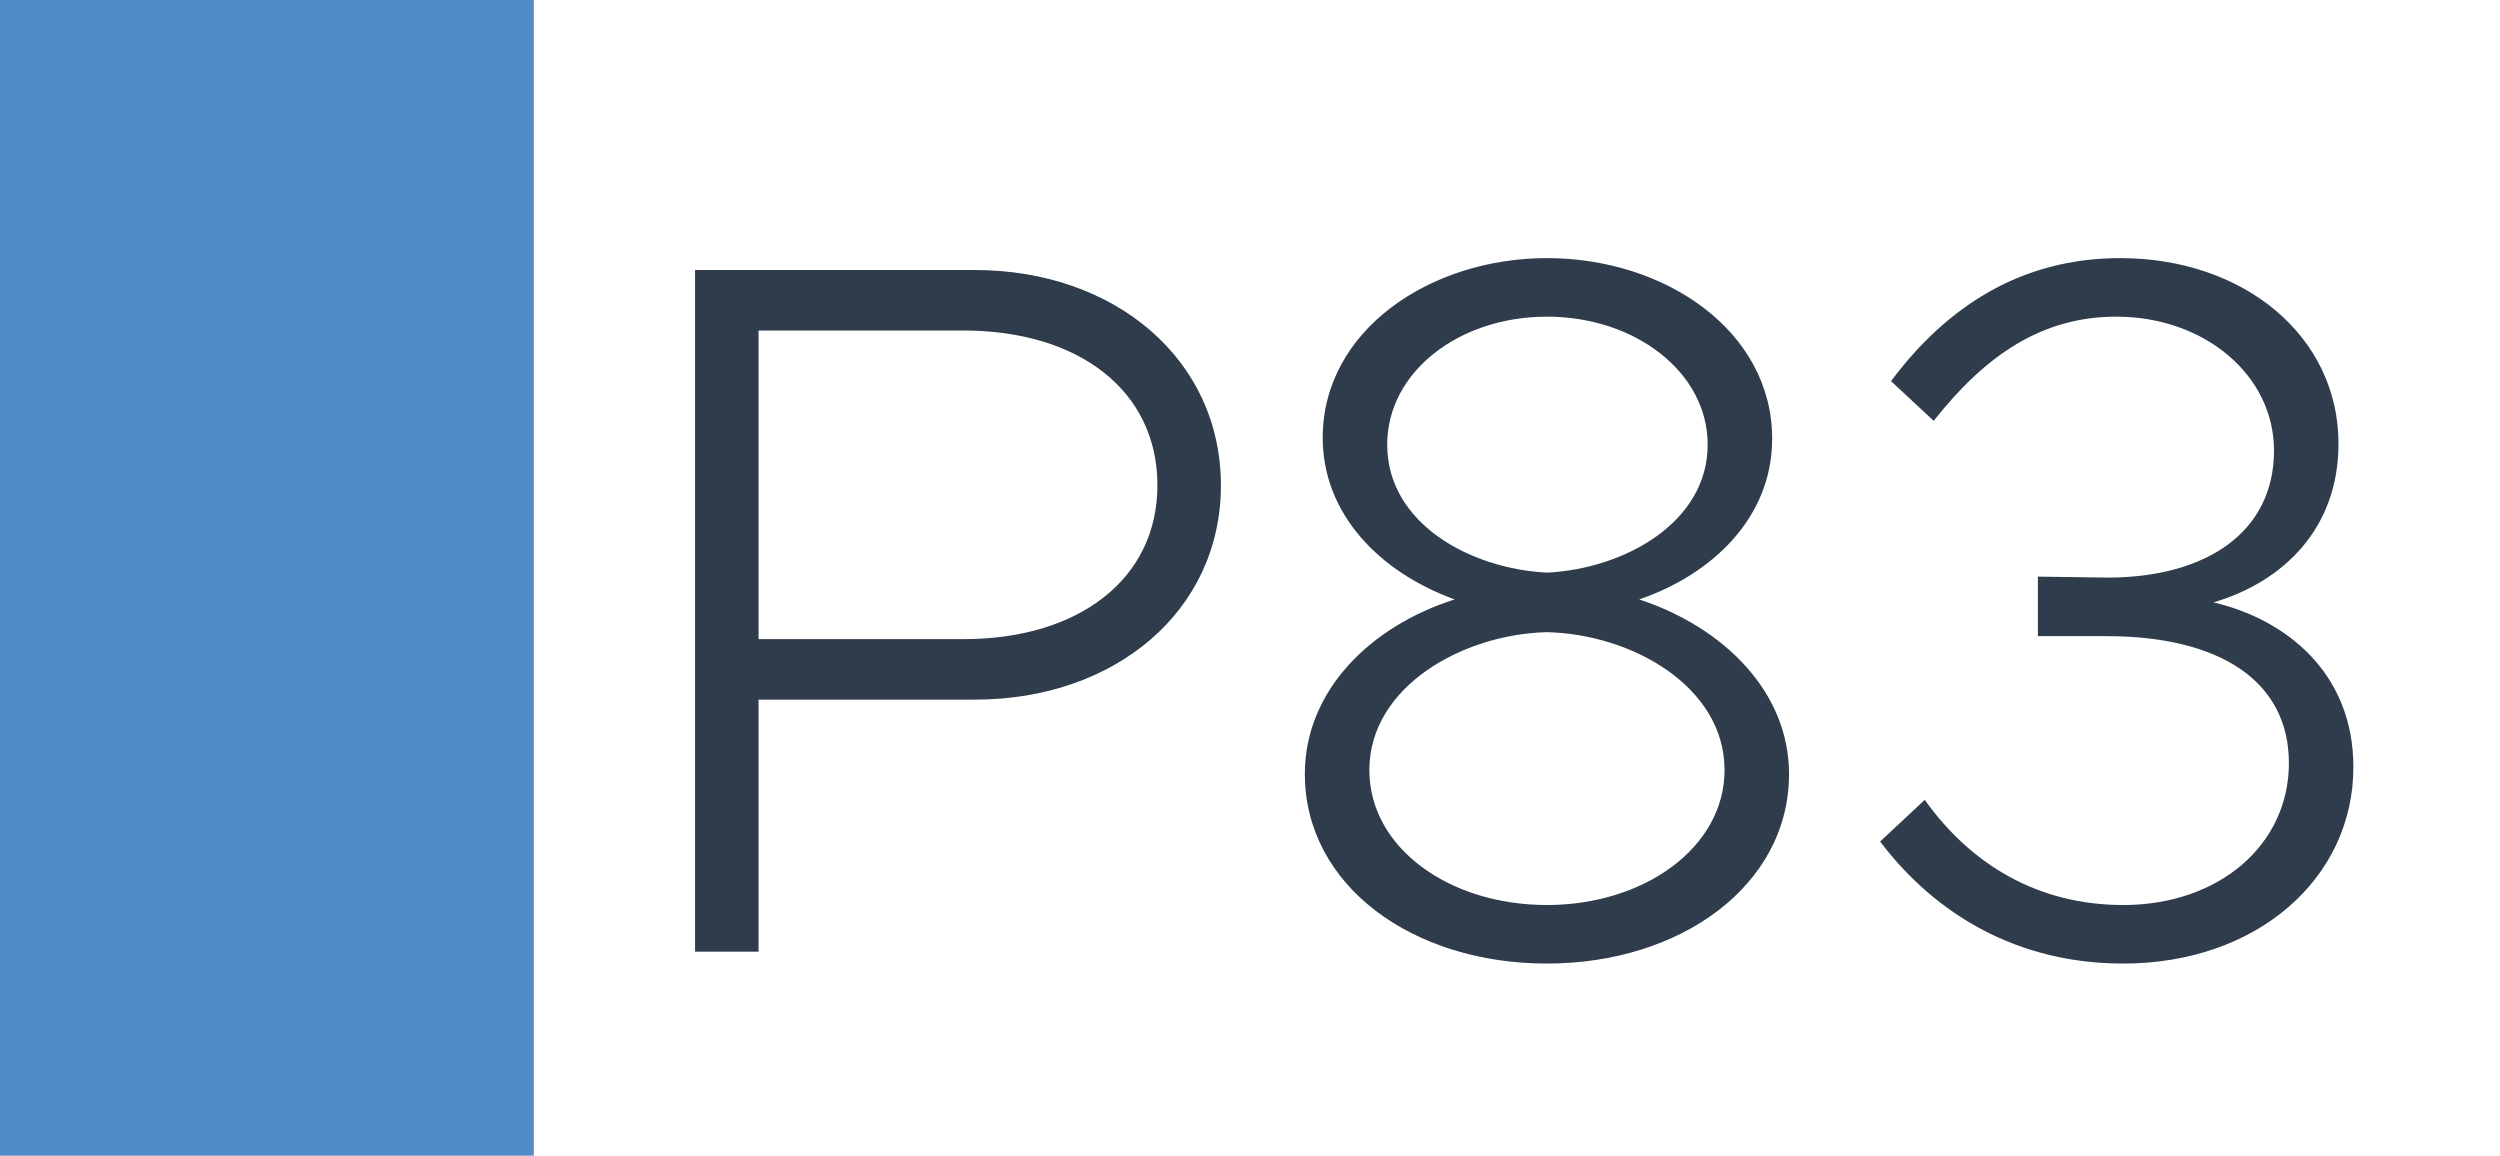
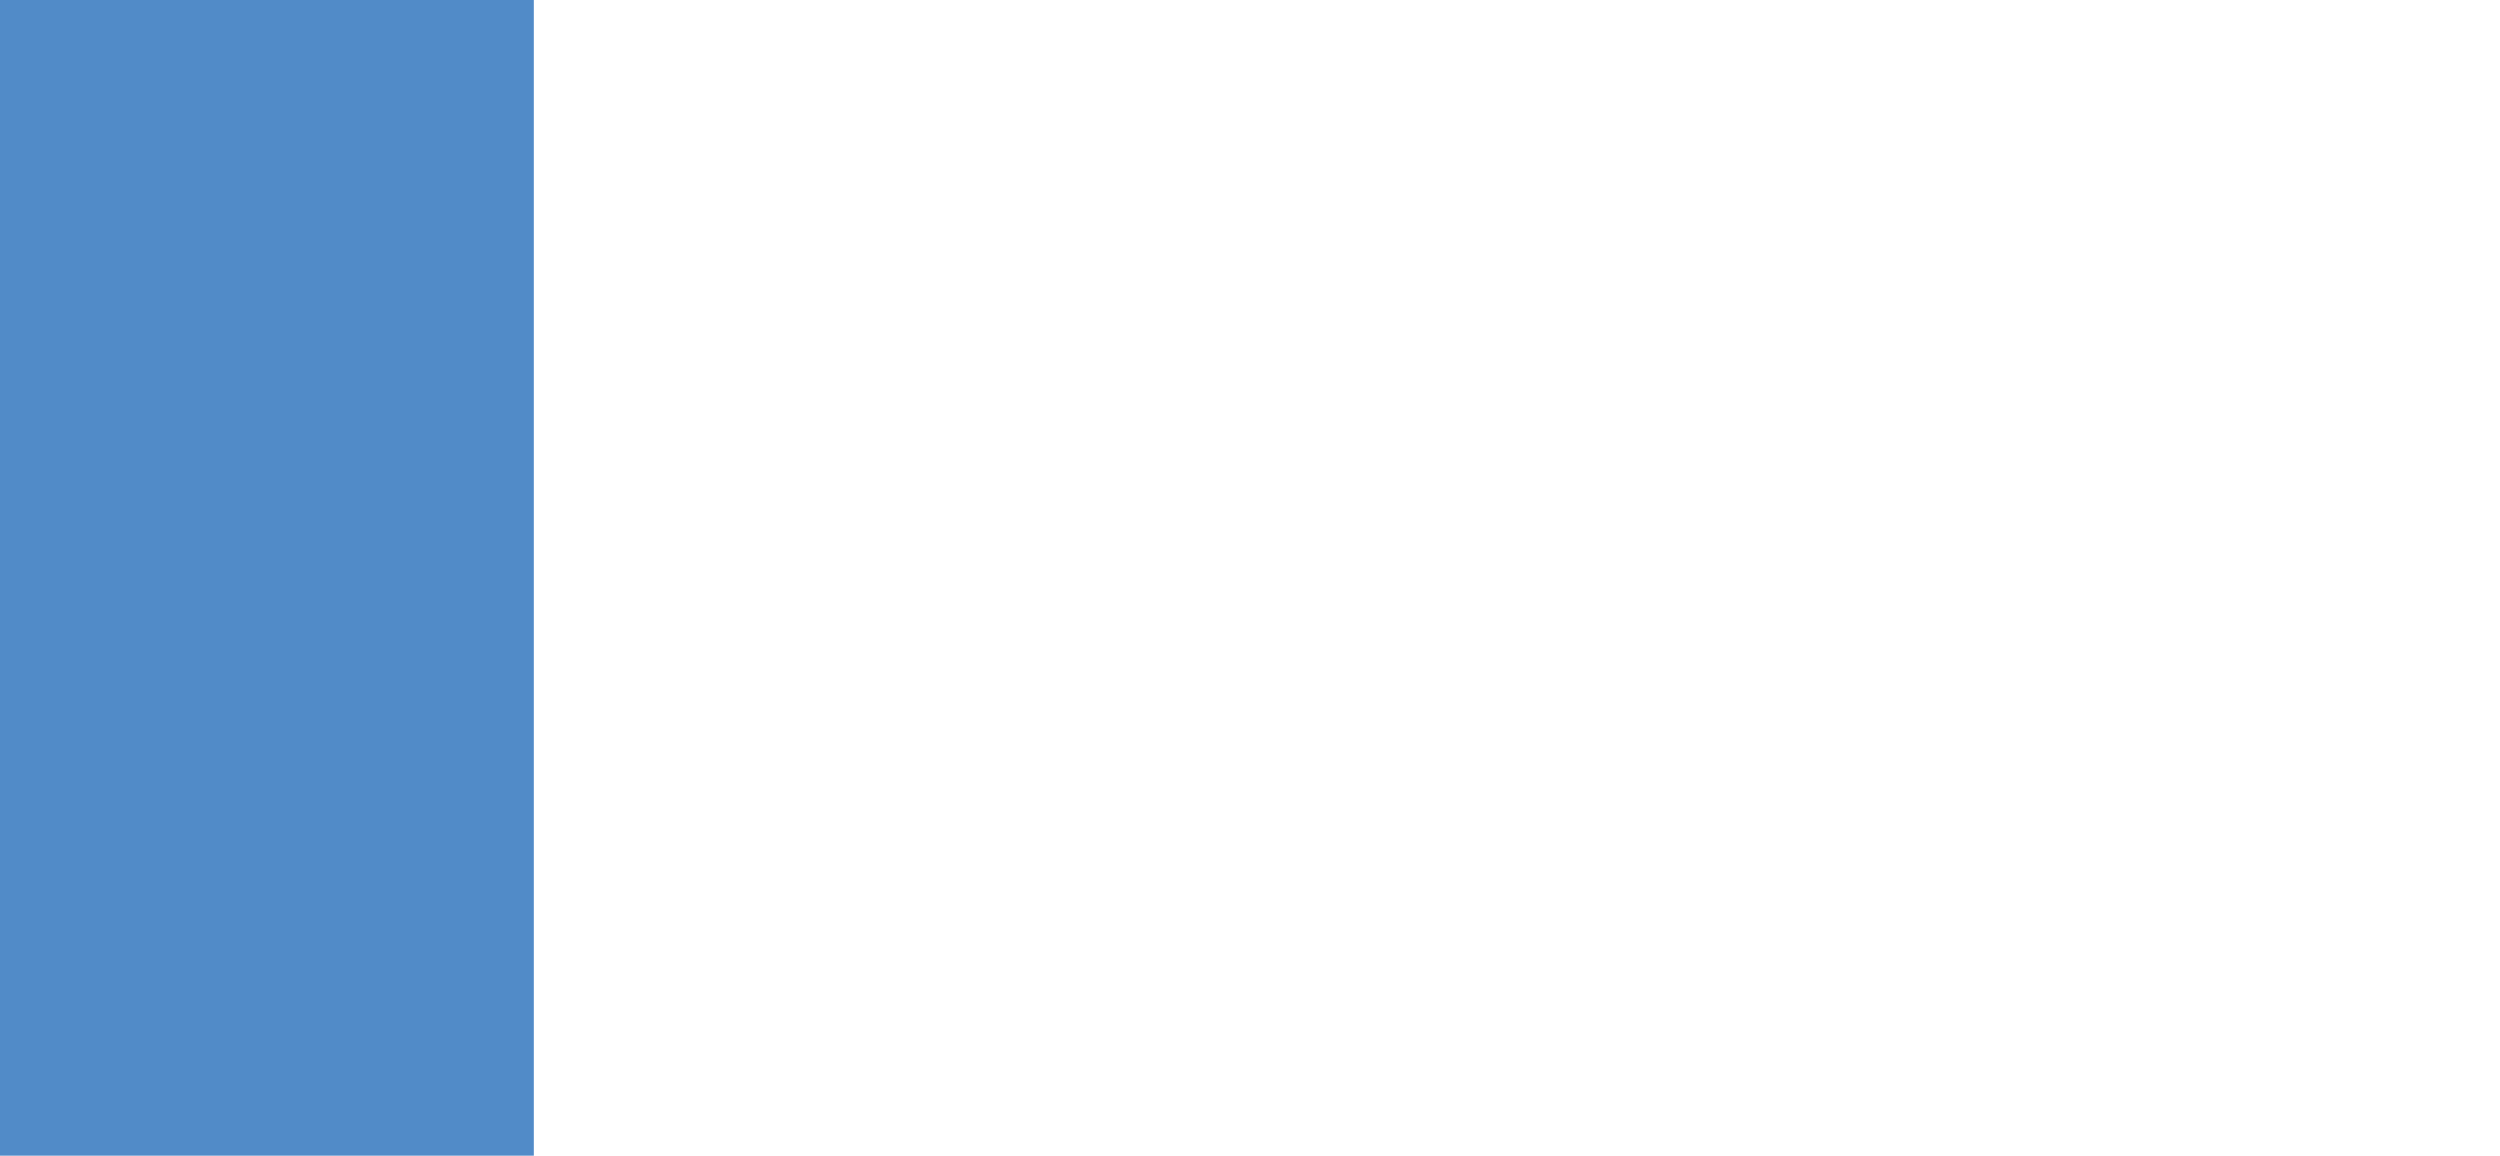
<svg xmlns="http://www.w3.org/2000/svg" width="1789" height="827" viewBox="0 0 1789 827" fill="none">
  <rect width="1789" height="827" fill="white" />
  <rect width="382" height="827" fill="#518BC8" />
-   <path d="M497.386 681V193.23H697.606C797.716 193.23 873.686 257.13 873.686 347.3C873.686 437.47 797.716 500.66 697.606 500.66H542.826V681H497.386ZM542.826 457.35H689.796C771.446 457.35 828.246 414.75 828.246 347.3C828.246 279.14 771.446 236.54 689.796 236.54H542.826V457.35ZM1106.99 689.52C1010.43 689.52 933.753 633.43 933.753 553.91C933.753 494.27 980.613 448.12 1040.96 428.95C986.293 409.07 946.533 367.18 946.533 313.22C946.533 236.54 1023.21 184.71 1106.99 184.71C1192.19 184.71 1268.16 237.25 1268.16 313.93C1268.16 370.73 1224.85 411.2 1173.02 428.95C1233.37 448.83 1280.23 494.98 1280.23 553.91C1280.23 633.43 1202.84 689.52 1106.99 689.52ZM1106.99 409.78C1163.08 406.94 1222.01 373.57 1222.01 318.19C1222.01 266.36 1170.18 226.6 1106.99 226.6C1043.8 226.6 992.683 266.36 992.683 318.19C992.683 374.28 1051.61 406.94 1106.99 409.78ZM1106.99 647.63C1176.57 647.63 1234.08 606.45 1234.08 551.07C1234.08 491.43 1168.05 453.8 1106.99 452.38C1046.64 453.8 979.903 491.43 979.903 551.07C979.903 606.45 1036.7 647.63 1106.99 647.63ZM1519.36 689.52C1444.1 689.52 1385.17 654.73 1345.41 602.19L1377.36 572.37C1410.73 619.23 1459.01 647.63 1519.36 647.63C1588.23 647.63 1637.93 604.32 1637.93 546.1C1637.93 487.17 1588.23 455.22 1507.29 455.22H1458.3V412.62L1508 413.33C1579 413.33 1627.28 380.67 1627.28 322.45C1627.28 268.49 1577.58 226.6 1514.39 226.6C1461.14 226.6 1420.67 254.29 1383.75 301.15L1353.22 272.75C1392.98 219.5 1446.23 184.71 1517.23 184.71C1605.98 184.71 1673.43 240.8 1673.43 317.48C1673.43 377.83 1634.38 416.17 1583.97 431.08C1635.8 443.15 1684.08 481.49 1684.08 548.94C1684.08 628.46 1615.21 689.52 1519.36 689.52Z" fill="#2F3C4C" />
</svg>